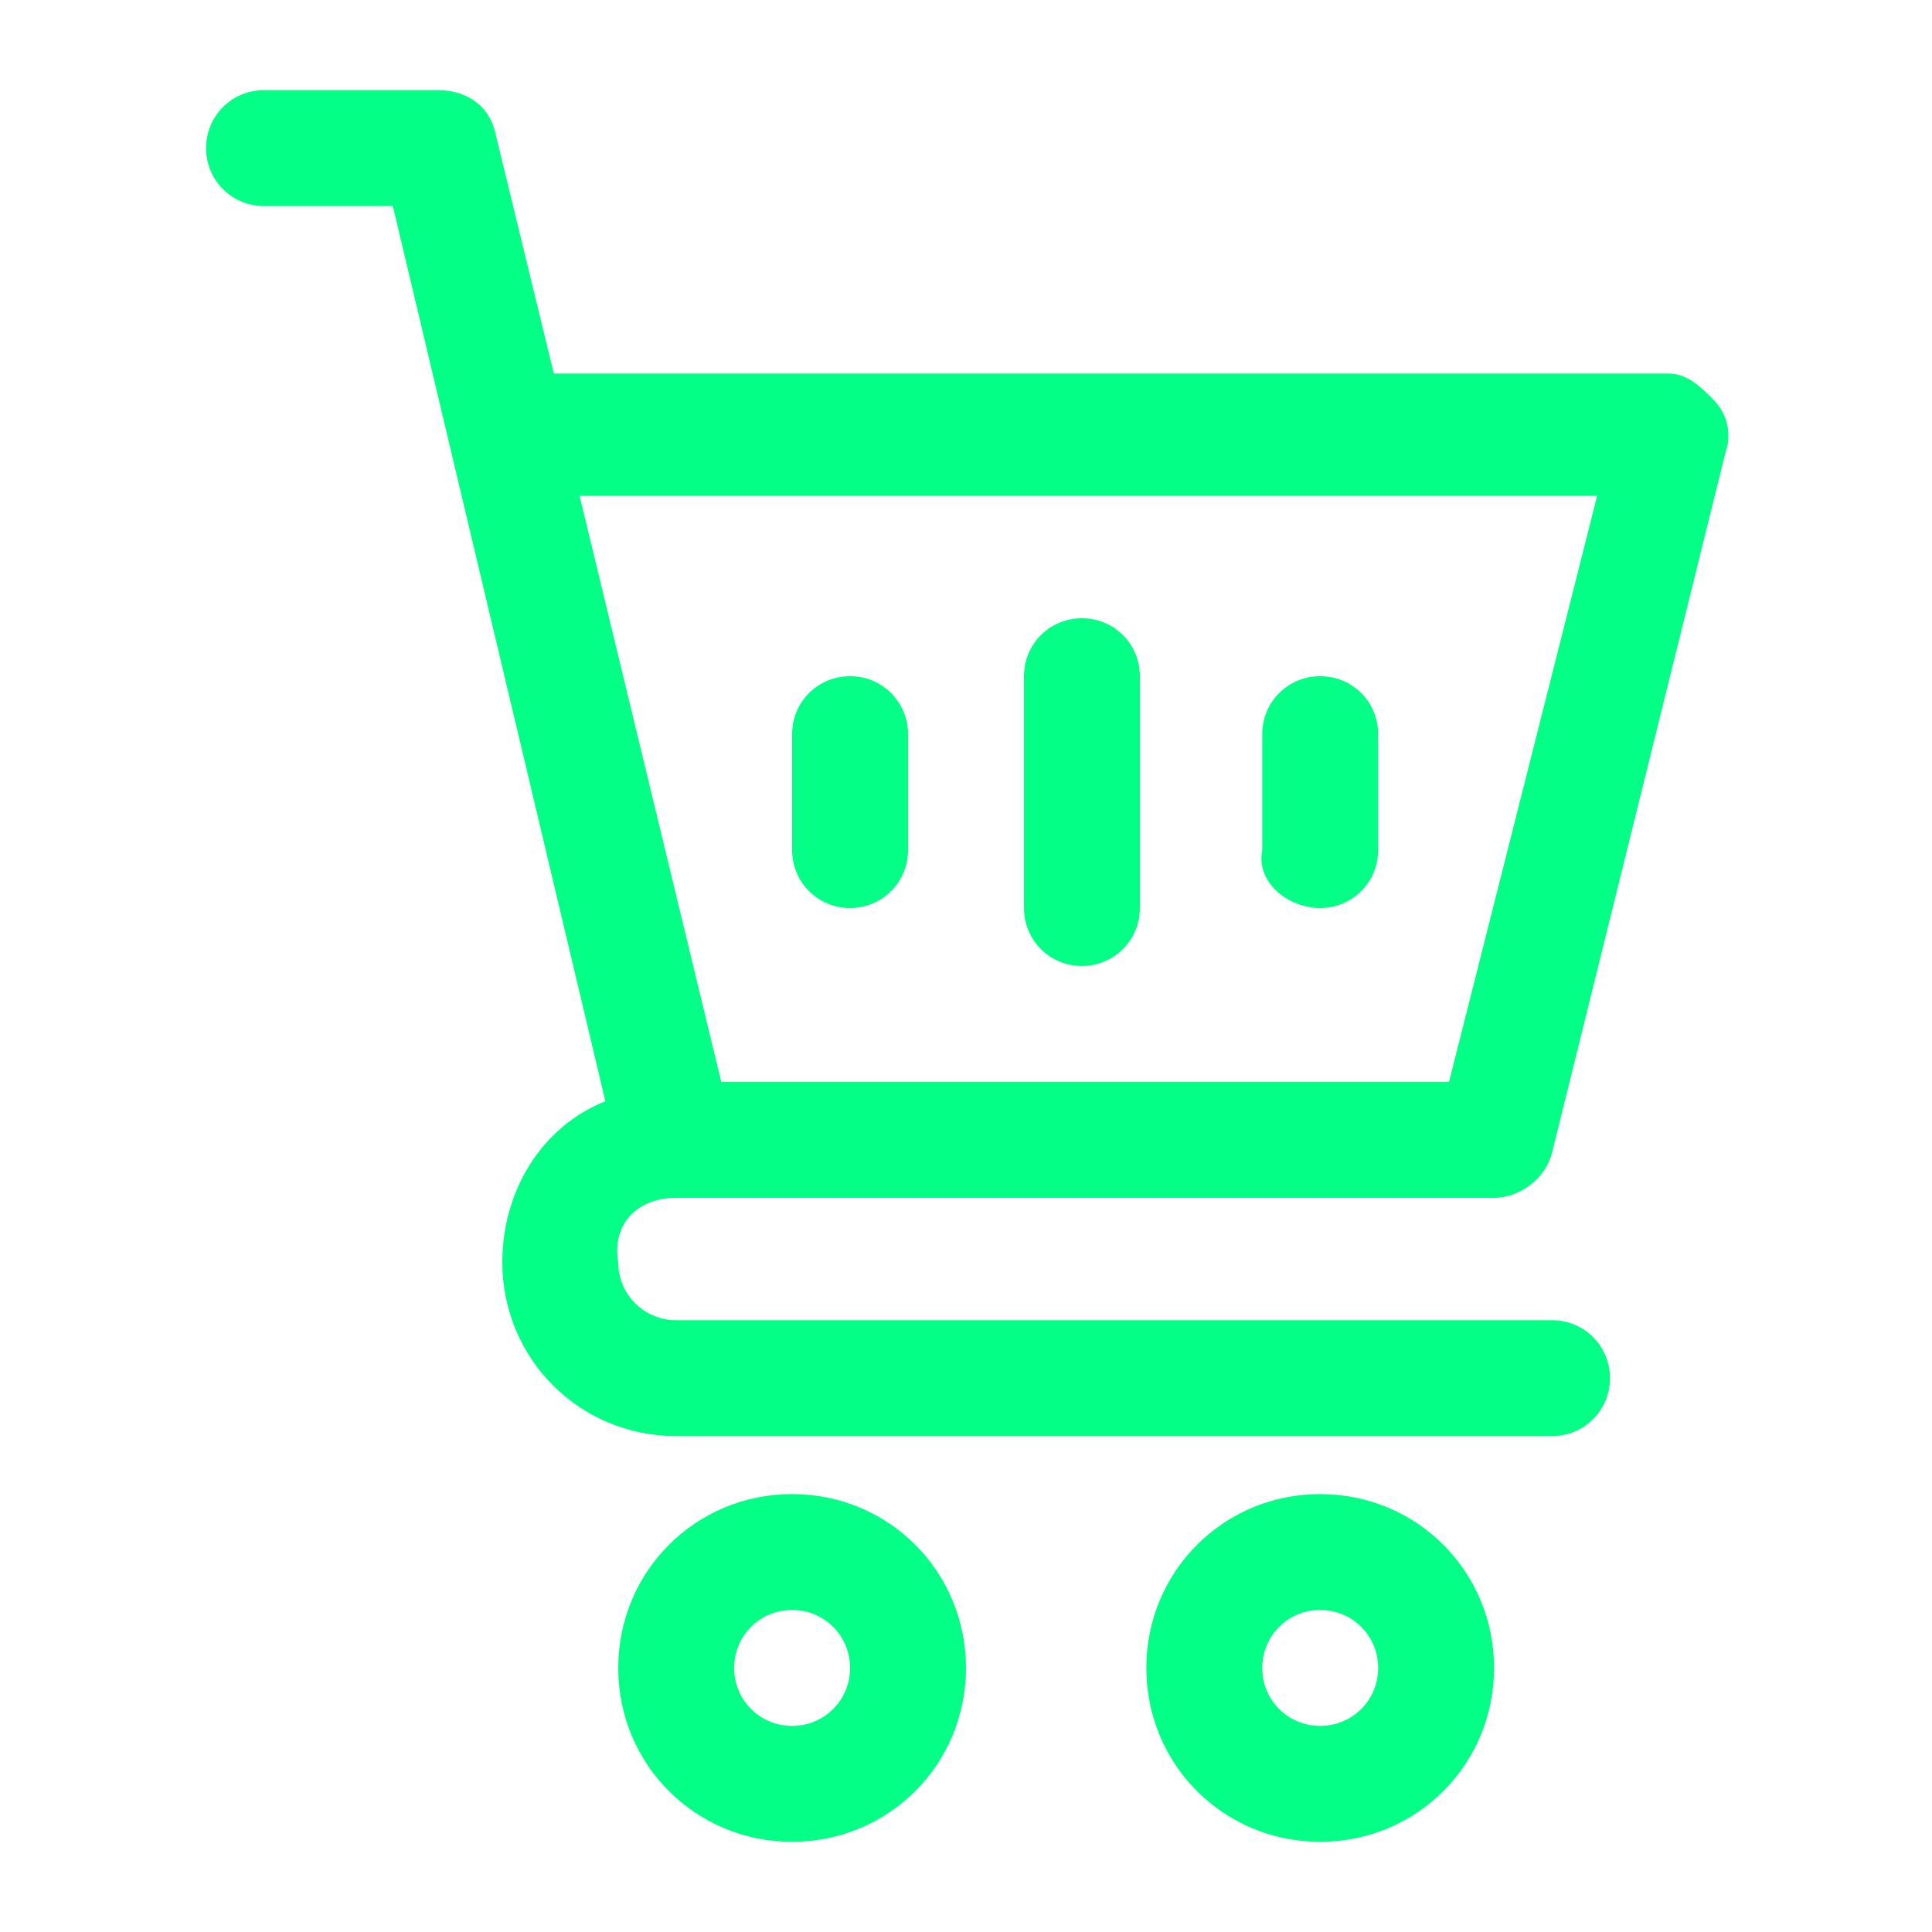
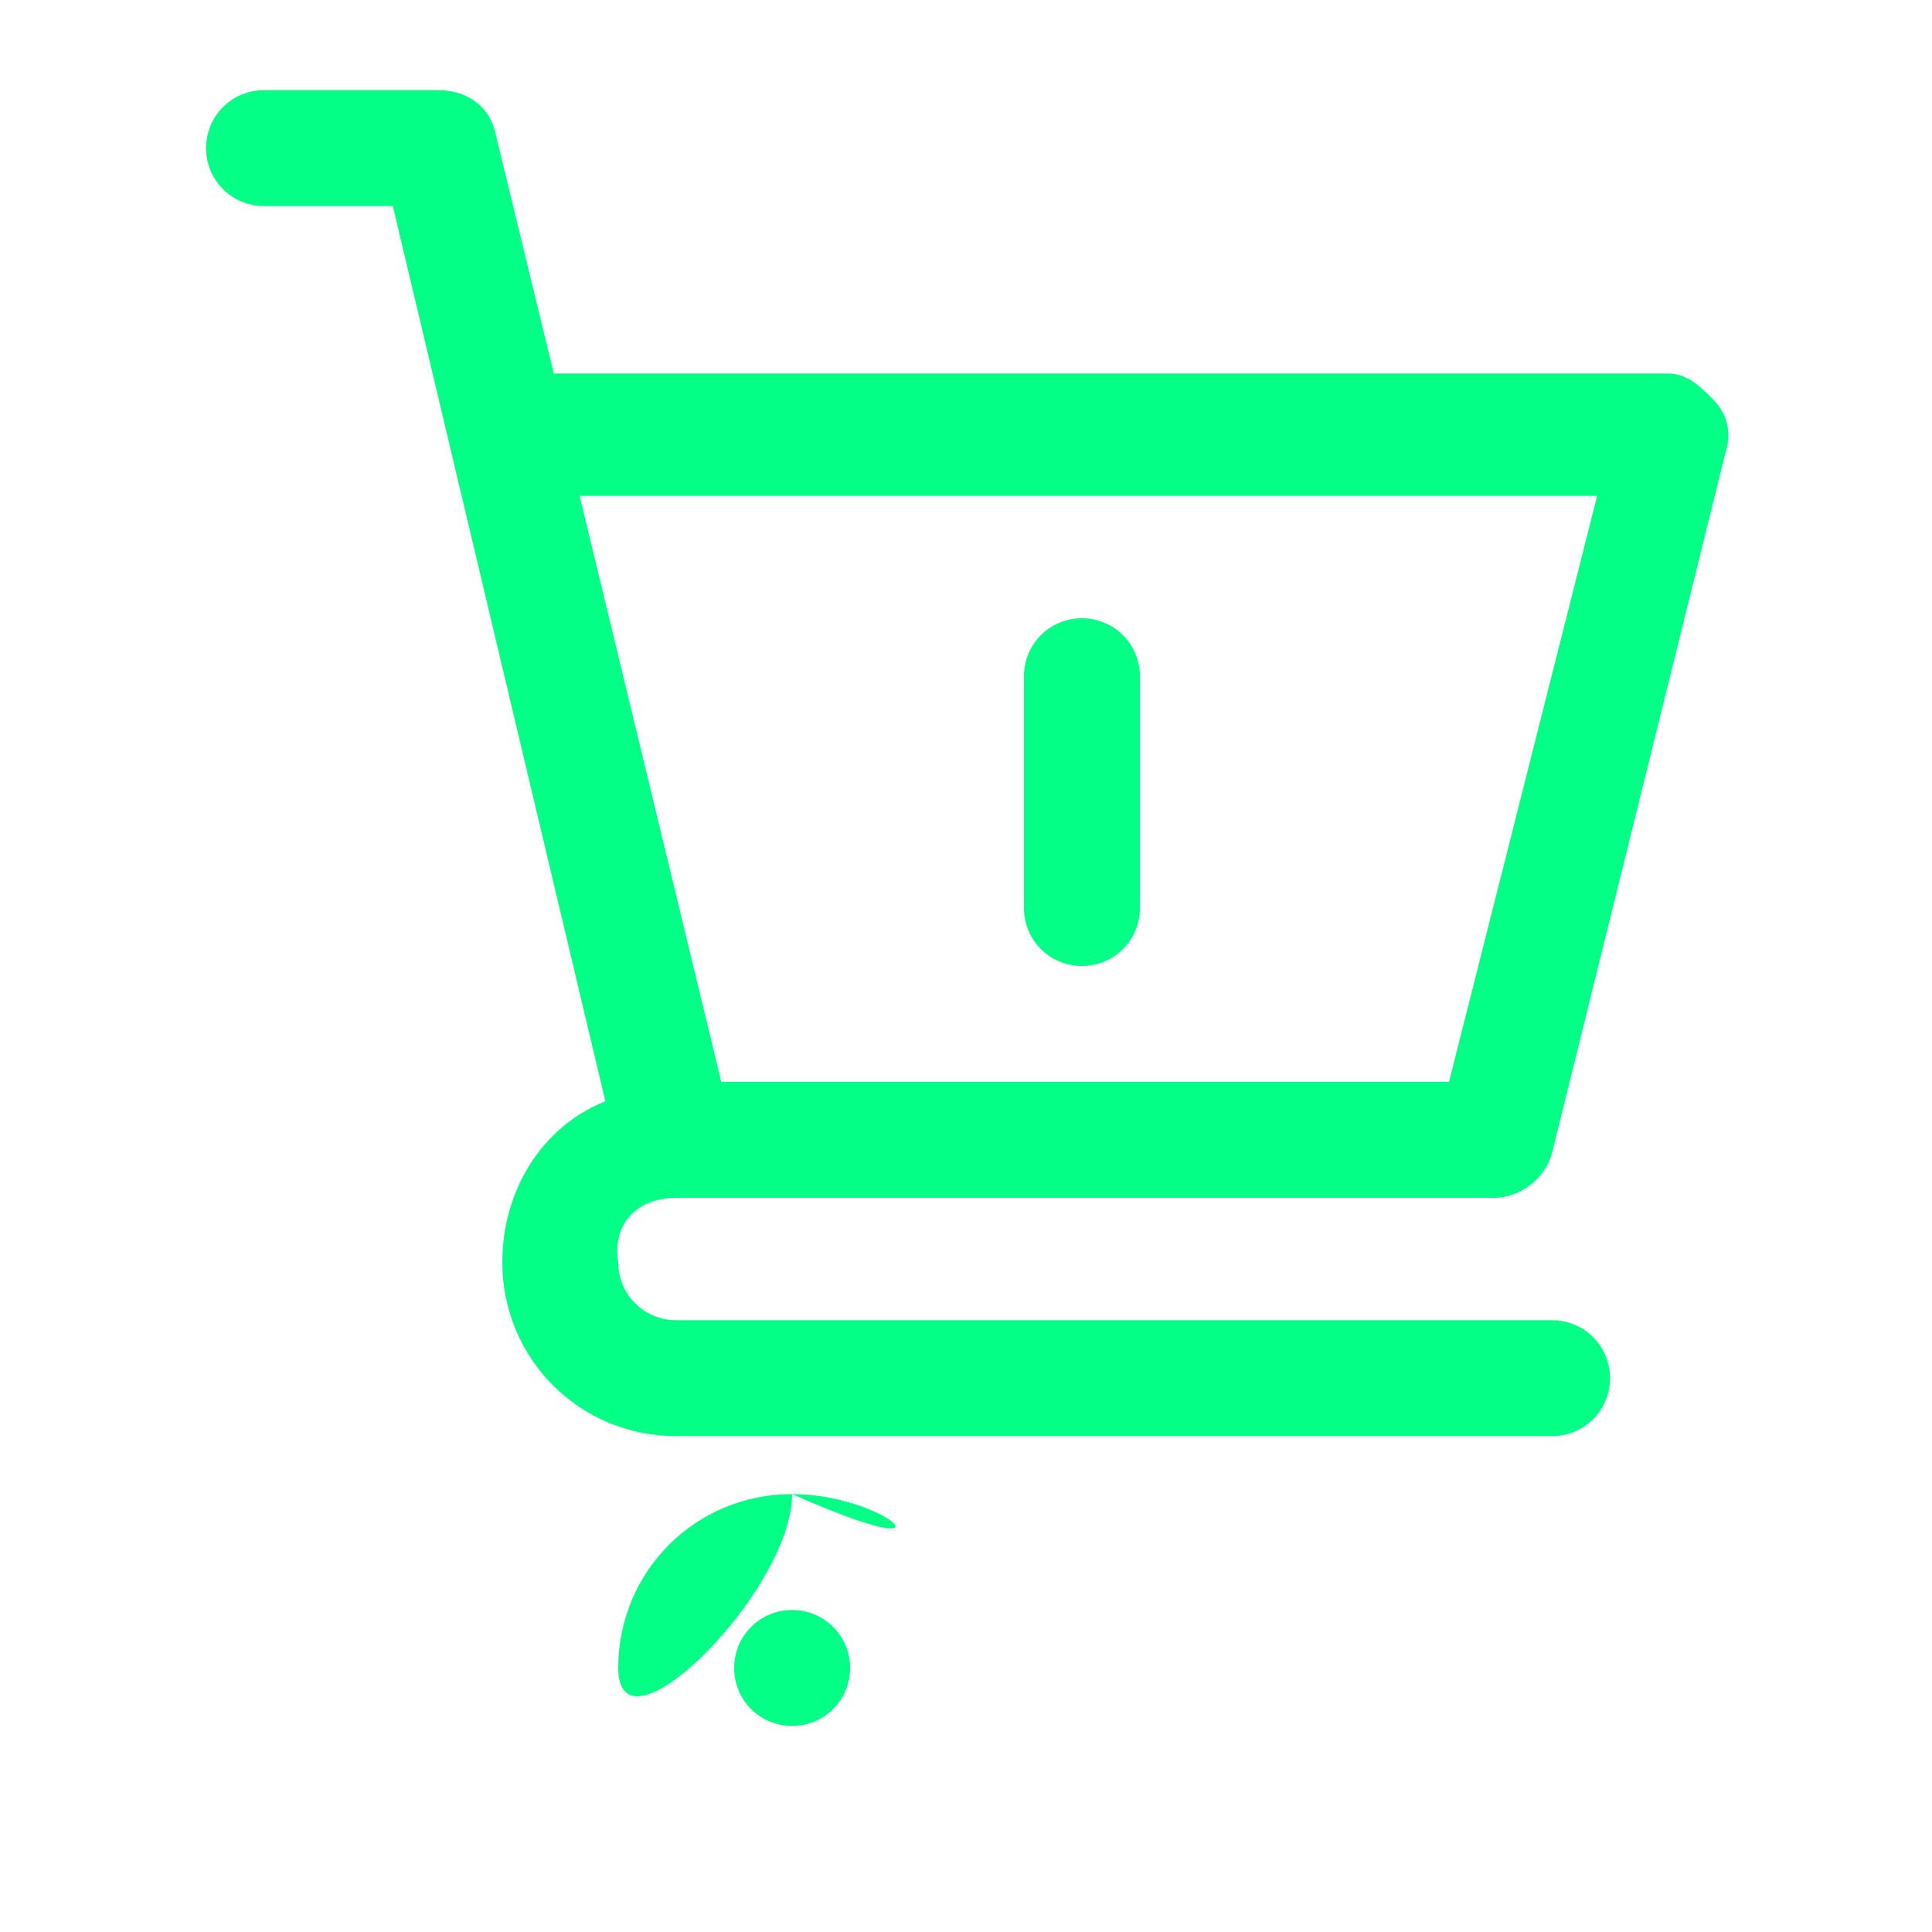
<svg xmlns="http://www.w3.org/2000/svg" id="Capa_1" x="0px" y="0px" viewBox="0 0 30 30" style="enable-background:new 0 0 30 30;" xml:space="preserve">
  <style type="text/css"> .st0{fill:#03FF86;}</style>
  <g>
    <path class="st0" d="M10.5,18.6h11.8h0.9c0.4,0,0.8-0.3,0.9-0.7L26.8,7c0.1-0.3,0-0.6-0.2-0.8s-0.4-0.4-0.7-0.4H8.6c0,0,0,0,0,0 L7.7,2.1C7.6,1.6,7.2,1.4,6.8,1.4H4.1c-0.5,0-0.9,0.4-0.9,0.9s0.4,0.9,0.9,0.9h2l3.3,13.9c-1,0.4-1.6,1.4-1.6,2.5 c0,1.5,1.2,2.7,2.7,2.7h13.6c0.5,0,0.9-0.4,0.9-0.9c0-0.5-0.4-0.9-0.9-0.9H10.5c-0.5,0-0.9-0.4-0.9-0.9C9.5,19,9.9,18.6,10.5,18.6z M24.8,7.7l-2.3,9.1h-0.2H11.2L9,7.7H24.8z" />
-     <path class="st0" d="M12.3,23.2c-1.5,0-2.7,1.2-2.7,2.7c0,1.5,1.2,2.7,2.7,2.7s2.7-1.2,2.7-2.7C15,24.4,13.8,23.2,12.3,23.2z M12.3,26.8c-0.5,0-0.9-0.4-0.9-0.9c0-0.5,0.4-0.9,0.9-0.9s0.9,0.4,0.9,0.9C13.2,26.4,12.8,26.8,12.3,26.8z" />
-     <path class="st0" d="M20.5,23.2c-1.5,0-2.7,1.2-2.7,2.7c0,1.5,1.2,2.7,2.7,2.7c1.5,0,2.7-1.2,2.7-2.7C23.2,24.4,22,23.2,20.5,23.2z M20.5,26.8c-0.5,0-0.9-0.4-0.9-0.9c0-0.5,0.4-0.9,0.9-0.9c0.5,0,0.9,0.4,0.9,0.9C21.4,26.4,21,26.8,20.5,26.8z" />
+     <path class="st0" d="M12.3,23.2c-1.5,0-2.7,1.2-2.7,2.7s2.7-1.2,2.7-2.7C15,24.4,13.8,23.2,12.3,23.2z M12.3,26.8c-0.5,0-0.9-0.4-0.9-0.9c0-0.5,0.4-0.9,0.9-0.9s0.9,0.4,0.9,0.9C13.2,26.4,12.8,26.8,12.3,26.8z" />
    <path class="st0" d="M16.8,15c0.5,0,0.9-0.4,0.9-0.9v-3.6c0-0.5-0.4-0.9-0.9-0.9c-0.5,0-0.9,0.4-0.9,0.9v3.6 C15.9,14.6,16.3,15,16.8,15z" />
-     <path class="st0" d="M20.5,14.1c0.5,0,0.9-0.4,0.9-0.9v-1.8c0-0.5-0.4-0.9-0.9-0.9c-0.5,0-0.9,0.4-0.9,0.9v1.8 C19.5,13.7,20,14.1,20.5,14.1z" />
-     <path class="st0" d="M13.2,14.1c0.5,0,0.9-0.4,0.9-0.9v-1.8c0-0.5-0.4-0.9-0.9-0.9s-0.9,0.4-0.9,0.9v1.8 C12.3,13.7,12.7,14.1,13.2,14.1z" />
  </g>
</svg>